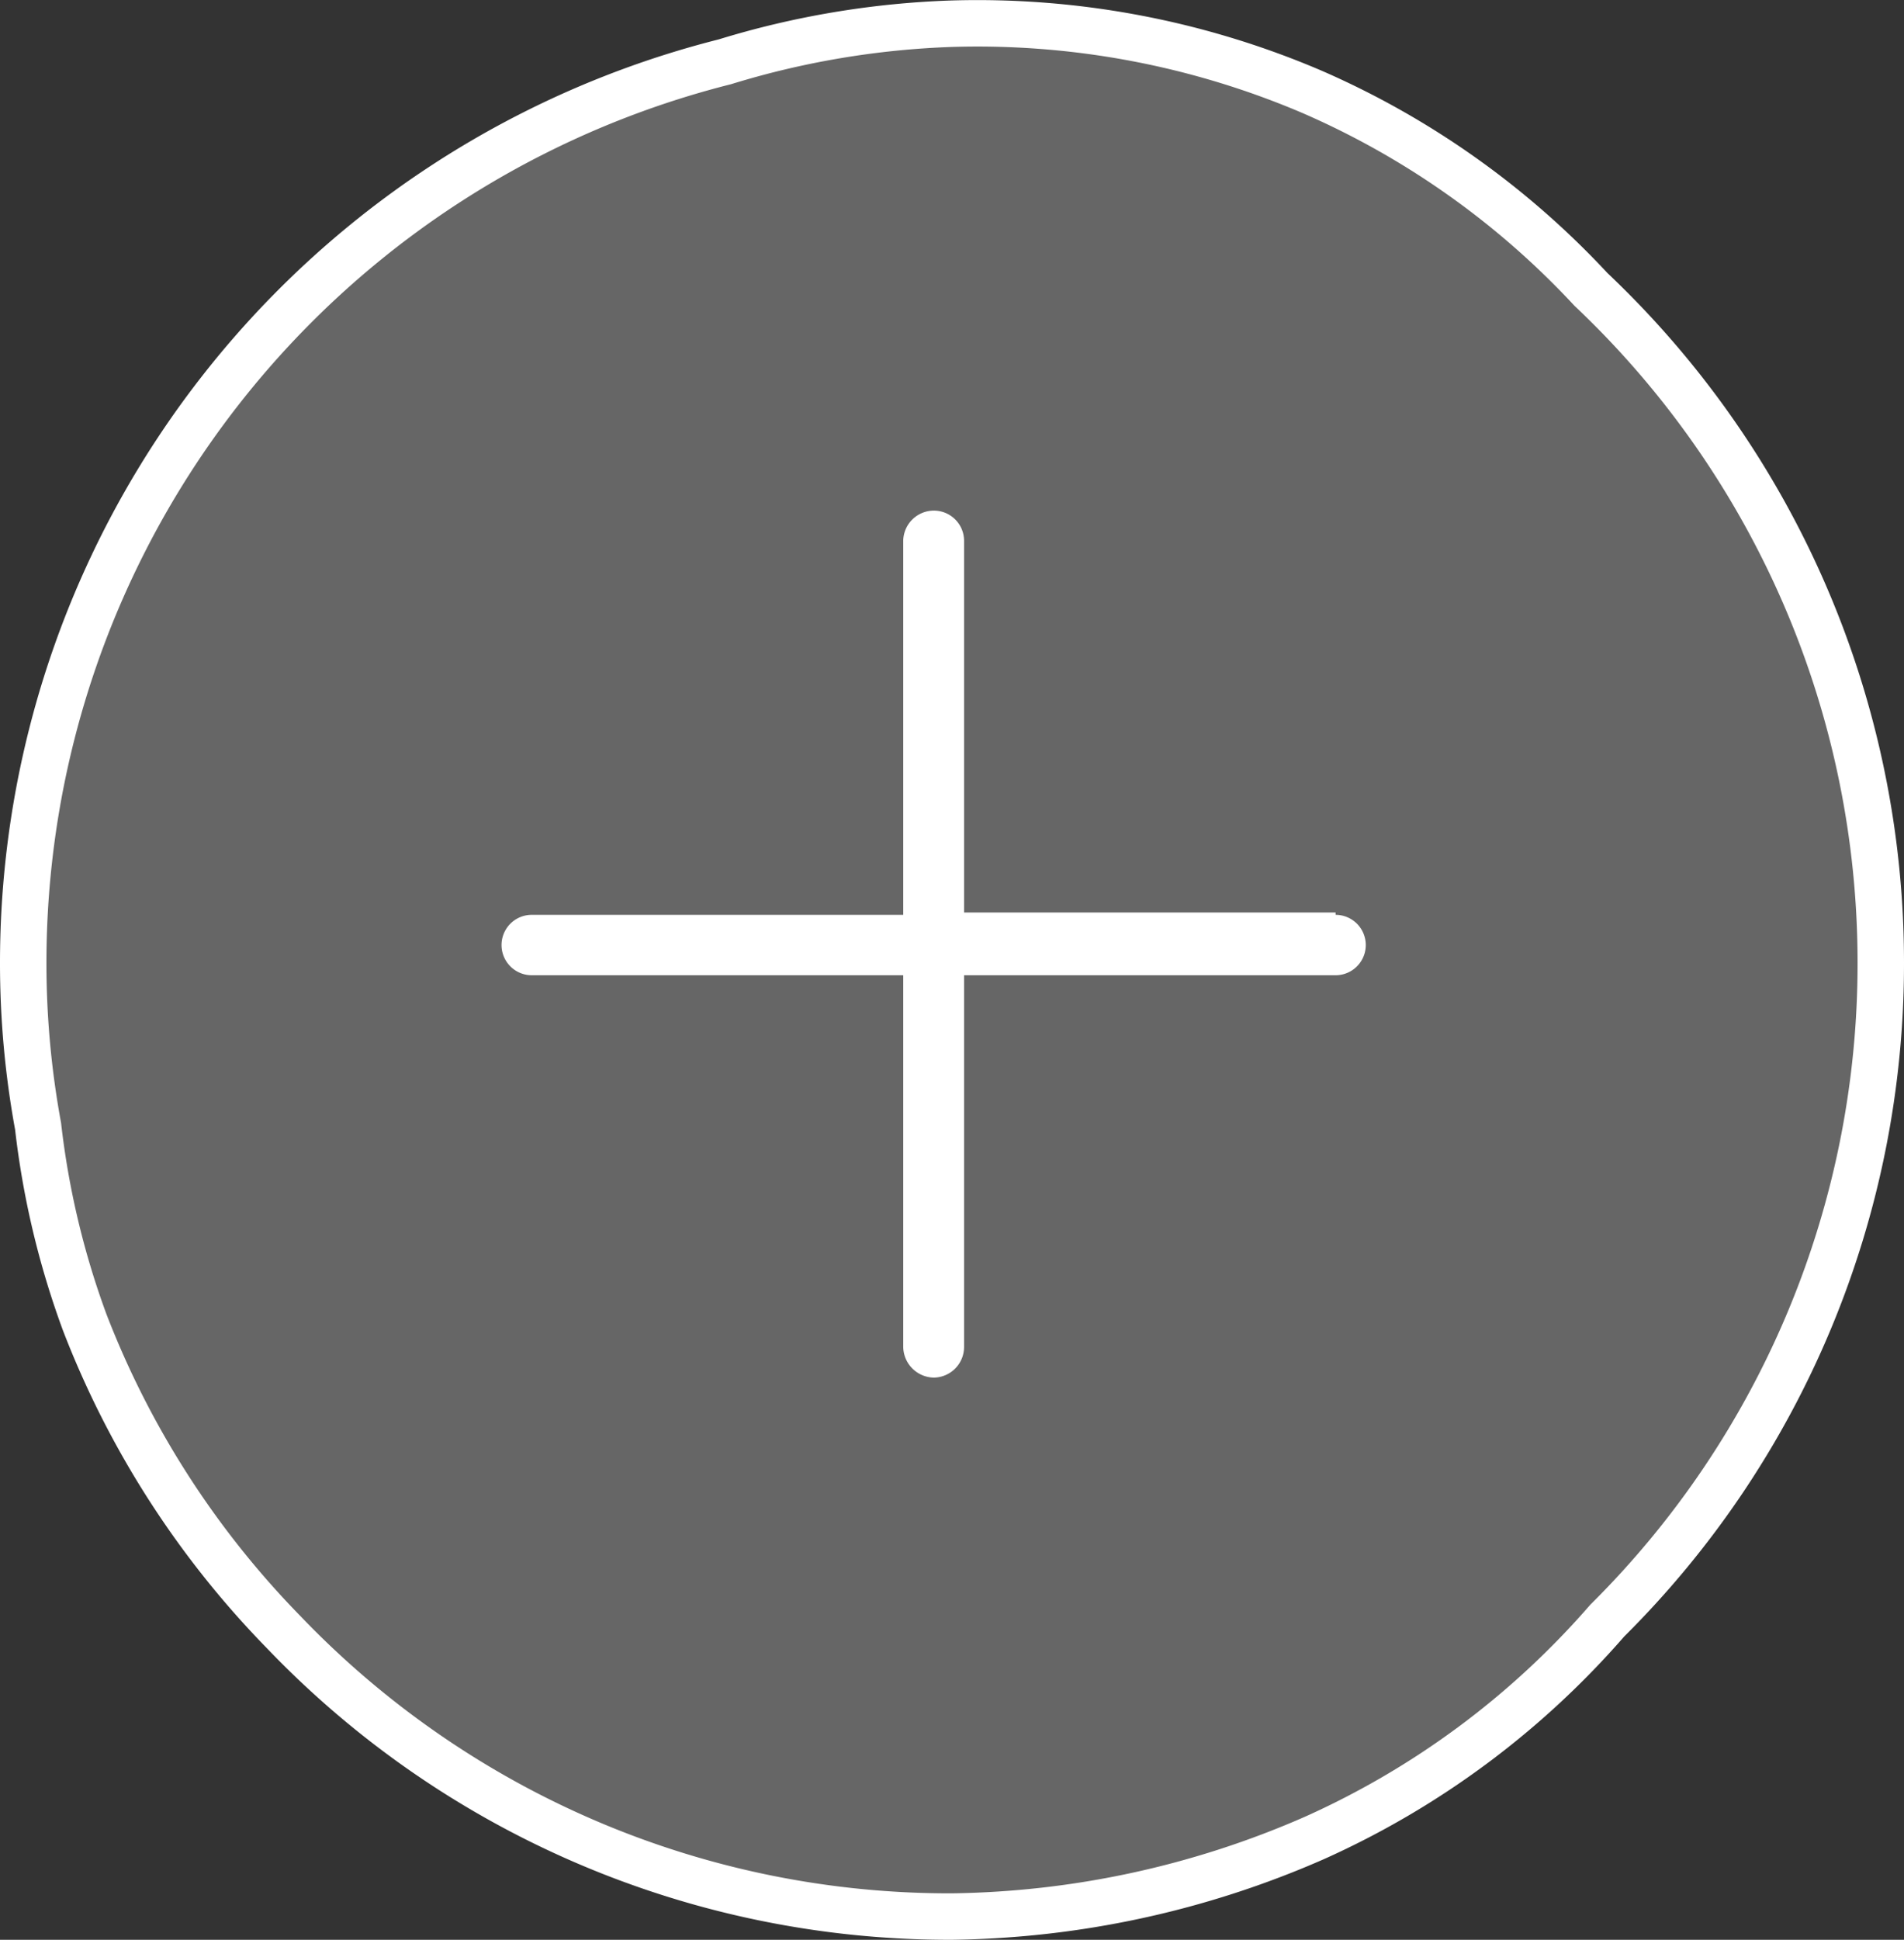
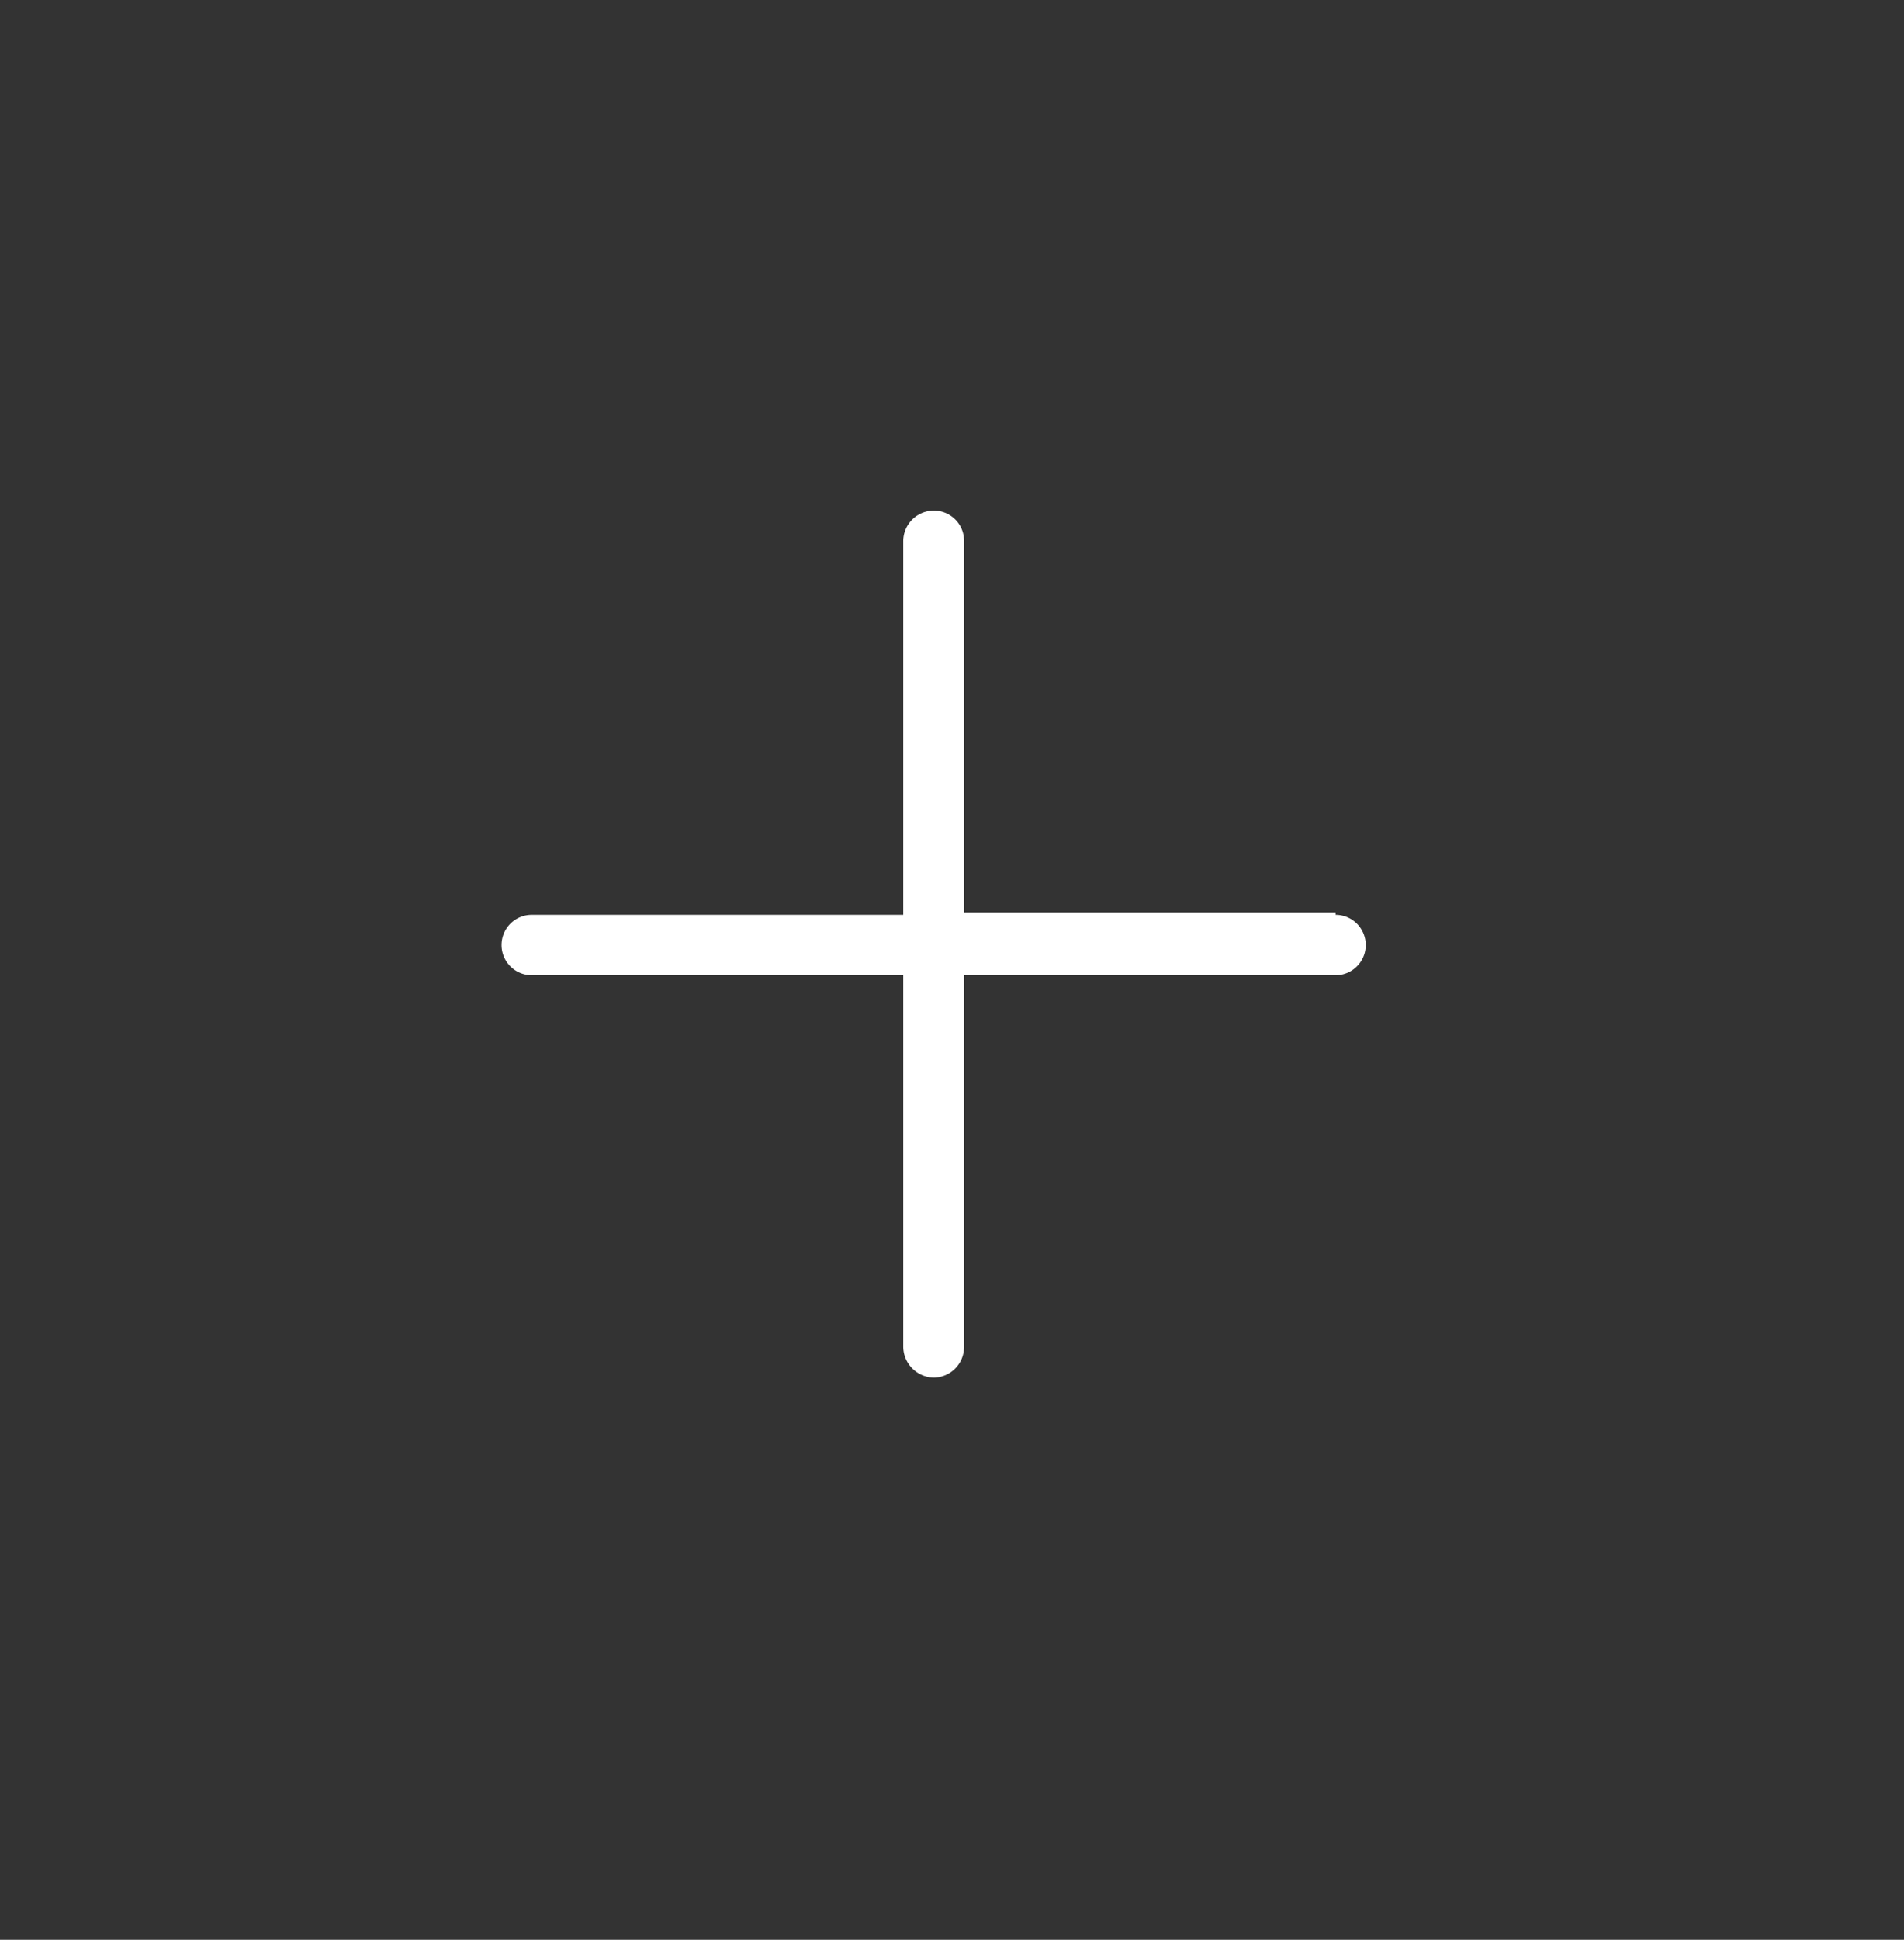
<svg xmlns="http://www.w3.org/2000/svg" viewBox="0 0 41 41.75">
  <rect x="0" y="0" width="41" height="41.75" fill="#333333" stroke="none" />
  <title>expandable-open</title>
  <g id="b3488e20-a9b5-4db9-903d-744de7505062" data-name="Lag 2">
    <g id="a421ea0a-091d-42ff-8d67-79a4c4805282" data-name="Layer 1">
-       <path d="M40.5,20.72A19.93,19.93,0,0,0,34.26,6.23a18,18,0,0,0-6-4.25A18.34,18.34,0,0,0,20.5.51a18.75,18.75,0,0,0-4.89.82A20,20,0,0,0,.5,20.72a19.36,19.36,0,0,0,.32,3.52,18.14,18.14,0,0,0,1,4.21A19.63,19.63,0,0,0,6.1,35.12a19.85,19.85,0,0,0,14.4,6.13,20.06,20.06,0,0,0,7.8-1.69,18.23,18.23,0,0,0,6.31-4.68A19.91,19.91,0,0,0,40.5,20.72Z" fill="#fff" opacity="0.25" />
-       <path d="M40.5,20.72A19.93,19.93,0,0,0,34.26,6.23a18,18,0,0,0-6-4.25A18.34,18.34,0,0,0,20.5.51a18.75,18.75,0,0,0-4.89.82A20,20,0,0,0,.5,20.72a19.36,19.36,0,0,0,.32,3.52,18.14,18.14,0,0,0,1,4.21A19.63,19.63,0,0,0,6.1,35.12a19.85,19.85,0,0,0,14.4,6.13,20.06,20.06,0,0,0,7.8-1.69,18.23,18.23,0,0,0,6.31-4.68A19.91,19.91,0,0,0,40.5,20.72Z" fill="none" stroke="#fff" stroke-miterlimit="10" />
      <path d="M28.76,19.64h-8v-8a.65.65,0,0,0-.65-.65.66.66,0,0,0-.66.65v8.05h-8a.65.65,0,0,0,0,1.3h8v8a.67.67,0,0,0,.66.66.66.66,0,0,0,.65-.66v-8h8a.65.65,0,0,0,0-1.3Z" fill="#fff" />
    </g>
  </g>
</svg>